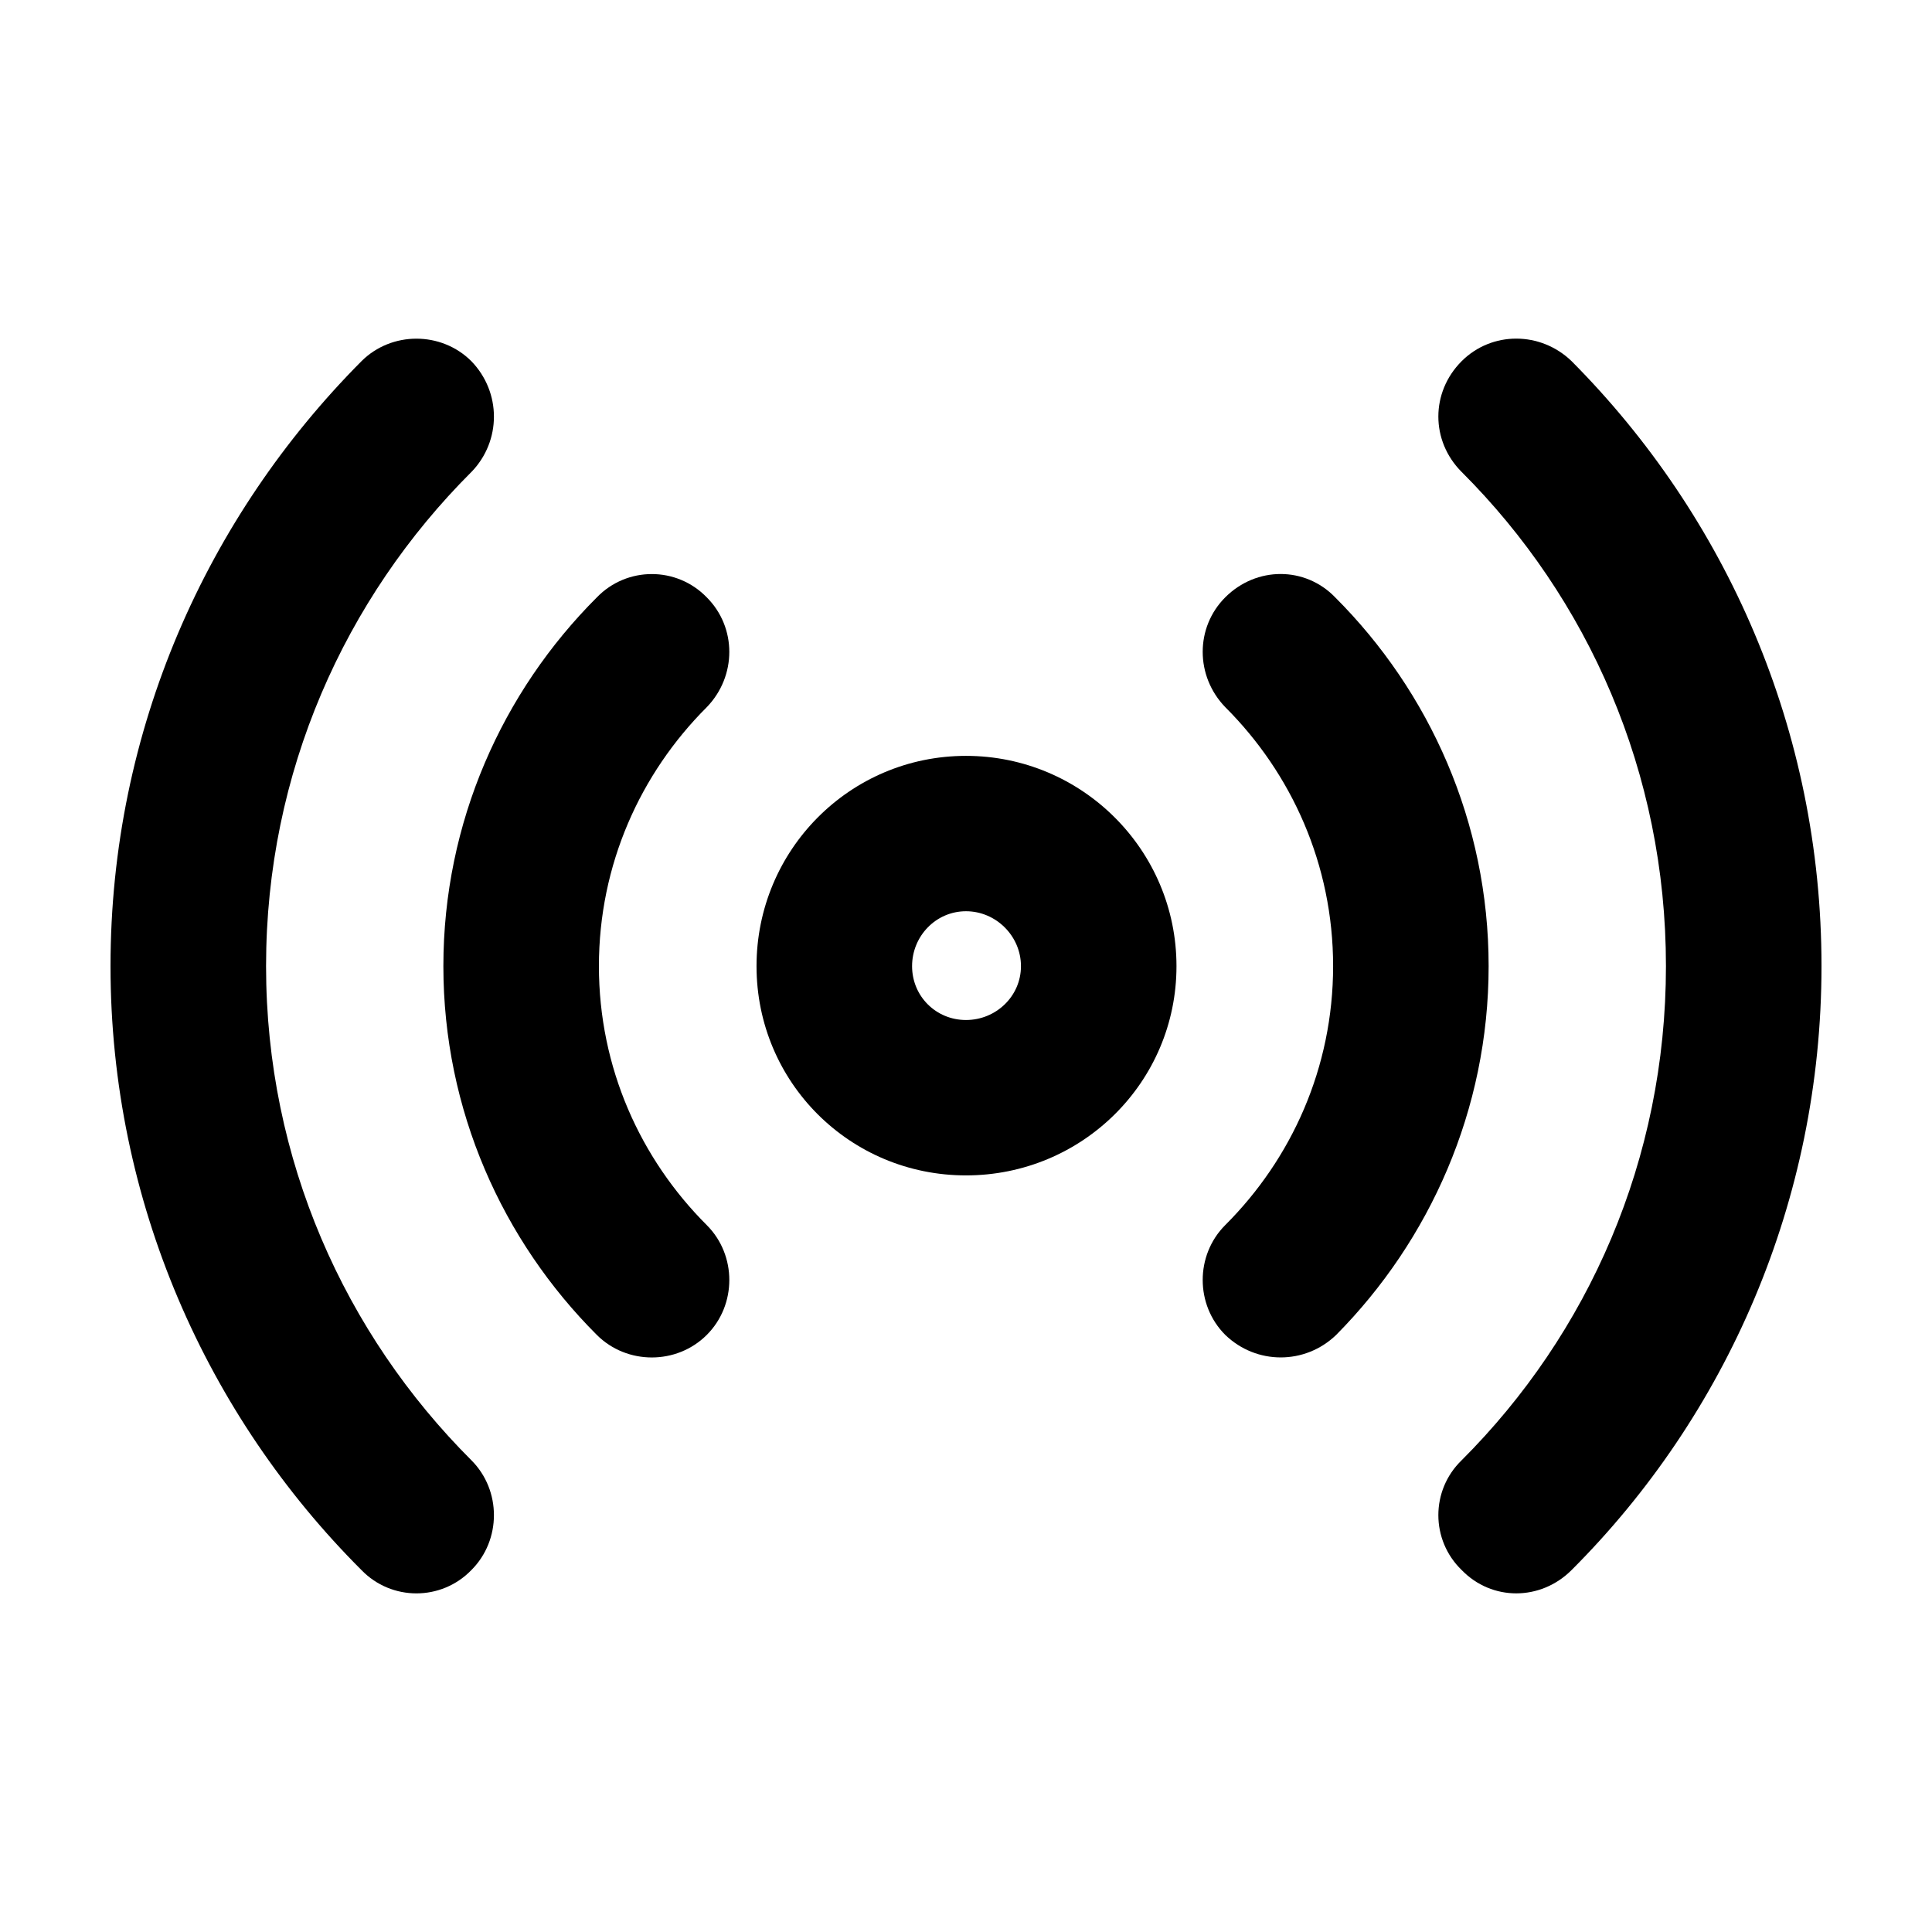
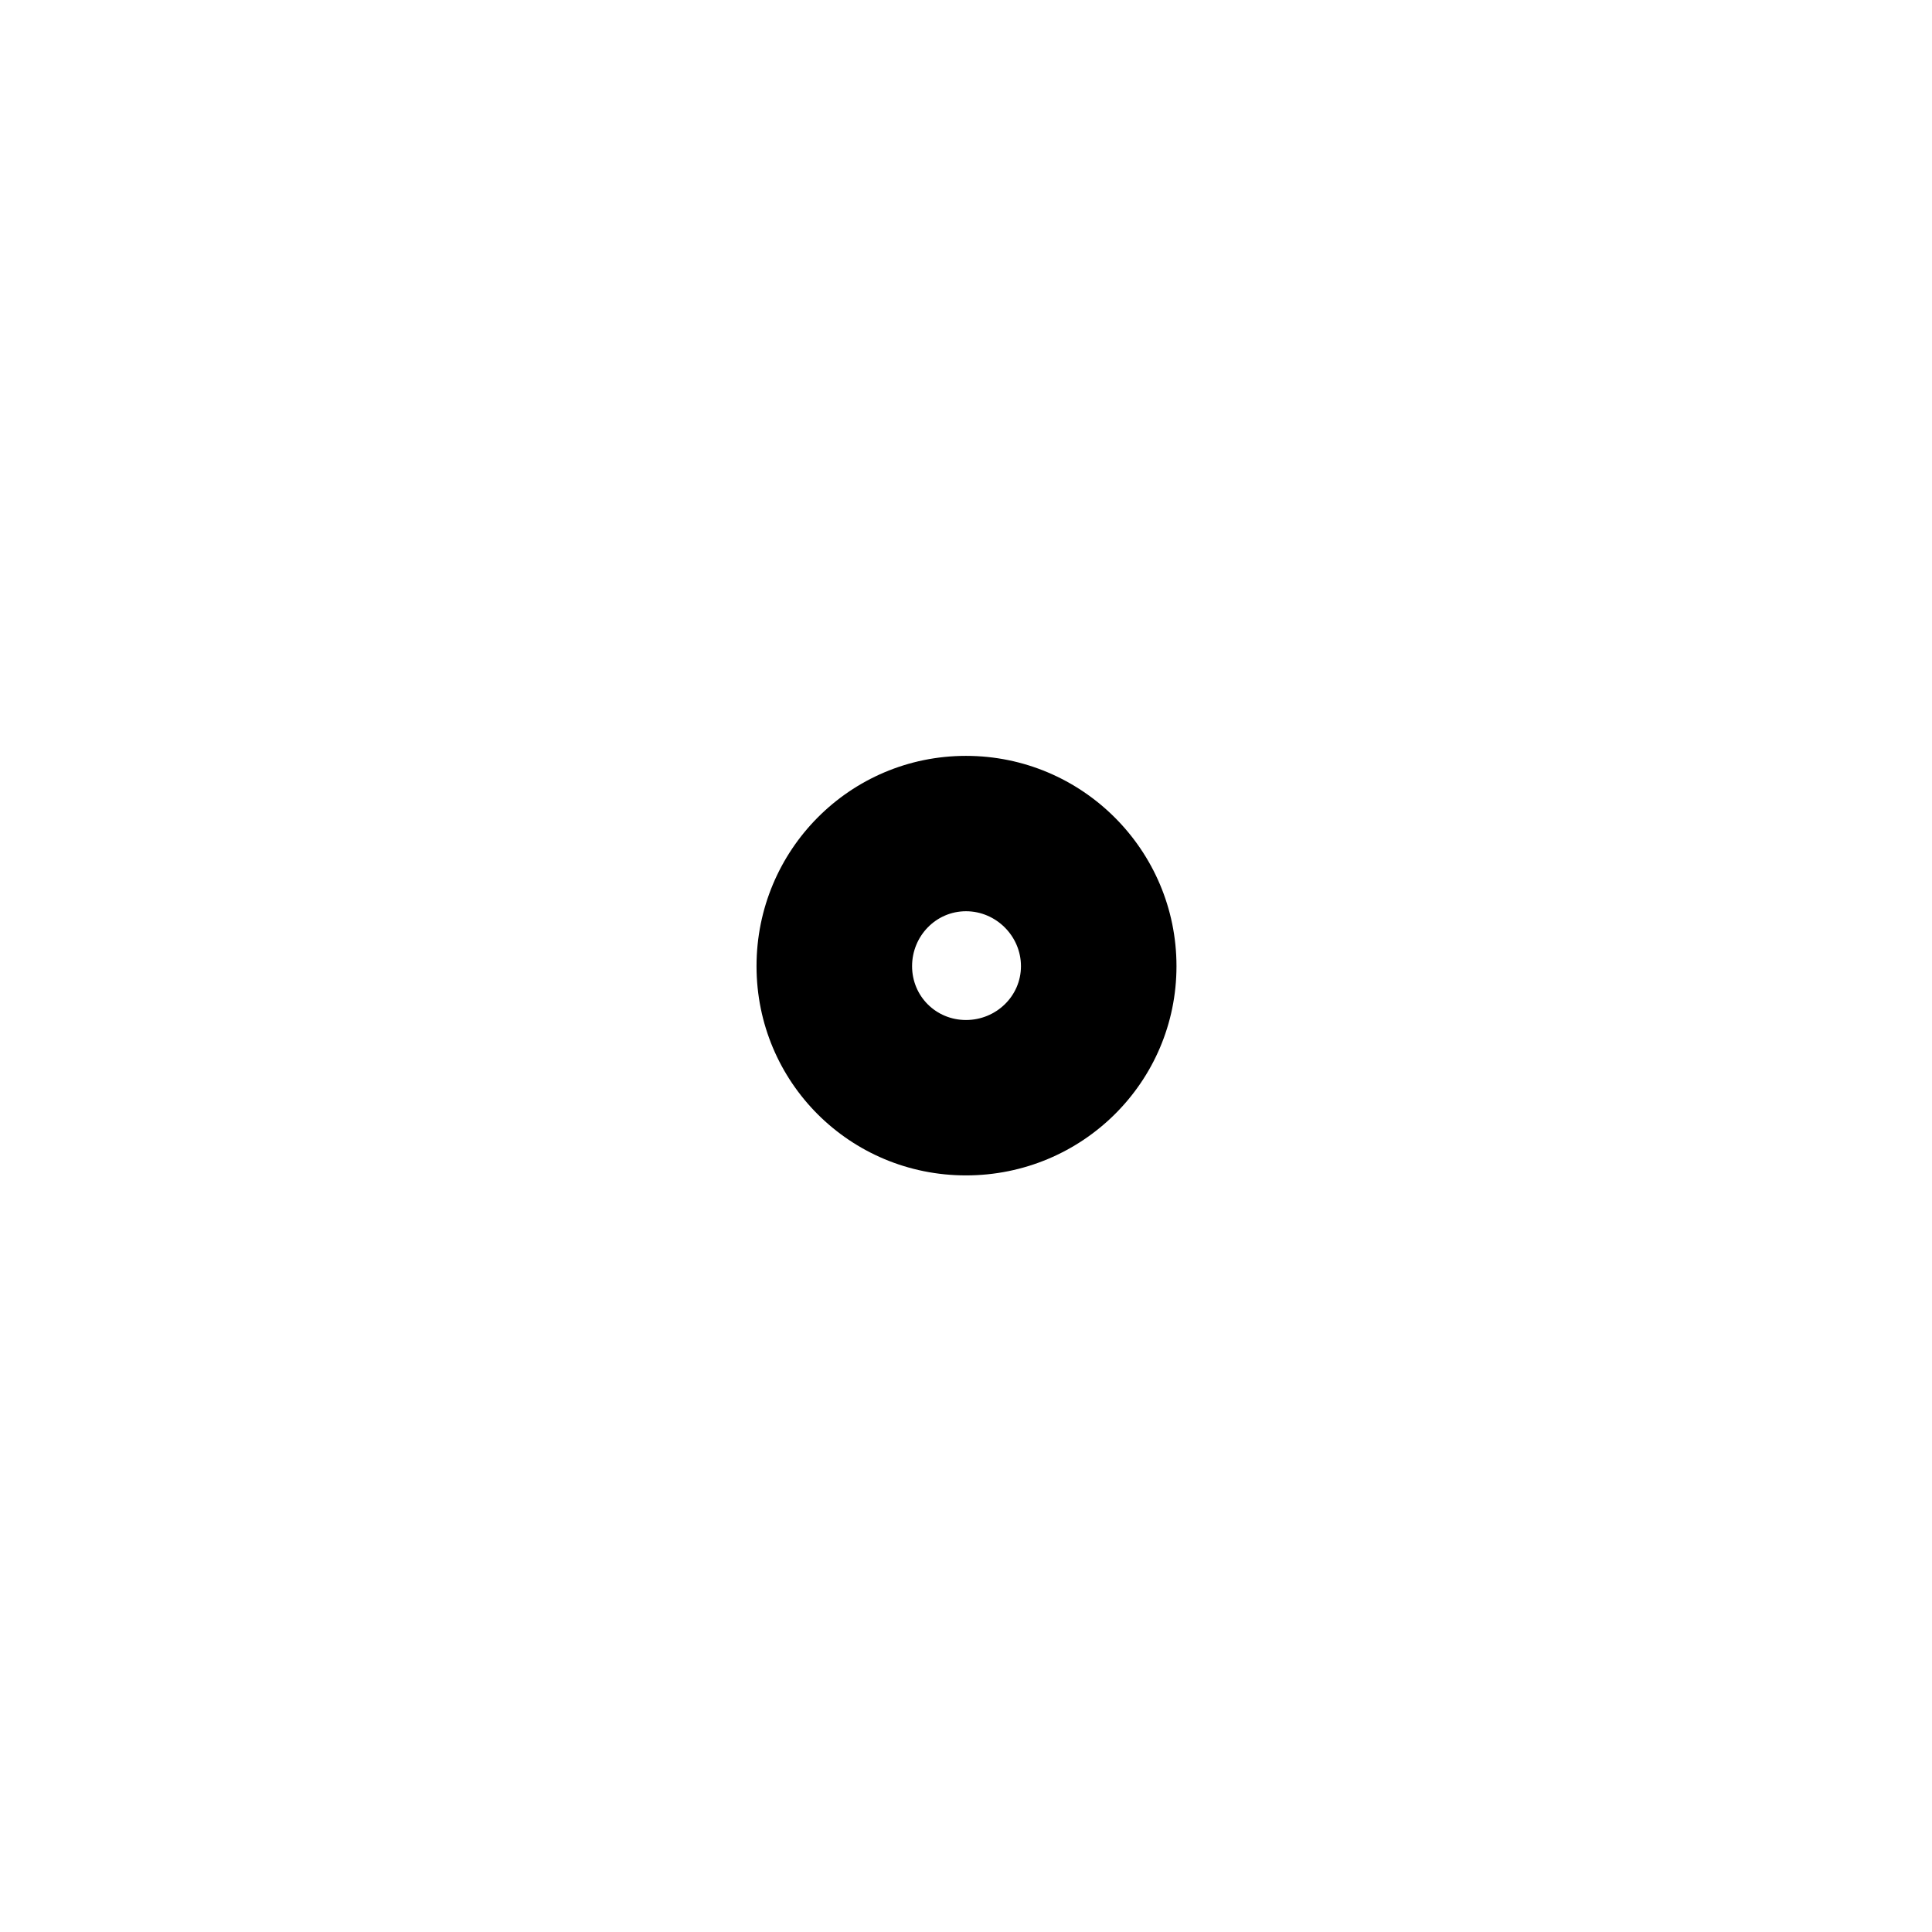
<svg xmlns="http://www.w3.org/2000/svg" fill="#000000" width="800px" height="800px" version="1.1" viewBox="144 144 512 512">
  <g>
-     <path d="m531.36 269.08c-8.242-8.238-8.242-21.141 0-29.371 7.969-7.961 20.883-7.961 29.129 0 40.945 41.184 66.227 97.73 66.227 160.32 0 62.316-25.281 119.14-66.227 160.05-8.242 8.238-21.16 8.238-29.129 0-8.242-7.961-8.242-21.141 0-29.102 33.527-33.492 54.133-79.613 54.133-130.95 0.004-51.336-20.609-97.457-54.133-130.95z" />
-     <path d="m497.83 302.3c25.008 24.984 40.672 59.57 40.672 97.73s-15.664 72.75-40.395 97.73c-8.242 7.961-21.16 7.961-29.402 0-7.969-7.961-7.969-21.141 0-29.102 17.59-17.566 28.582-41.727 28.582-68.629s-10.992-51.062-28.582-68.629c-7.969-8.238-7.969-21.141 0-29.102 8.242-8.238 21.156-8.238 29.125 0z" />
    <path d="m385.71 400.04c0 7.961 6.324 14.273 14.289 14.273s14.566-6.312 14.566-14.273c0-7.961-6.594-14.551-14.566-14.551s-14.289 6.59-14.289 14.551zm-41.223 0c0-30.746 24.73-55.727 55.508-55.727s55.785 24.984 55.785 55.727c0.004 30.742-25.004 55.453-55.781 55.453s-55.512-24.707-55.512-55.453z" />
-     <path d="m331.3 331.41c-17.59 17.566-28.582 41.727-28.582 68.629s10.992 51.062 28.582 68.629c7.969 7.961 7.969 21.141 0 29.102s-21.16 7.961-29.129 0c-25.008-24.984-40.672-59.57-40.672-97.73s15.664-72.75 40.672-97.73c7.969-8.238 21.16-8.238 29.129 0 7.965 7.961 7.965 20.863 0 29.102z" />
-     <path d="m268.92 269.08c-33.527 33.492-54.41 79.613-54.41 130.95 0 51.332 20.883 97.457 54.41 130.95 7.969 7.961 7.969 21.141 0 29.102-7.969 8.238-21.16 8.238-29.129 0-40.945-40.898-66.504-97.723-66.504-160.04 0-62.594 25.559-119.14 66.504-160.32 7.969-7.961 21.16-7.961 29.129 0 7.969 8.238 7.969 21.141 0 29.371z" />
  </g>
</svg>